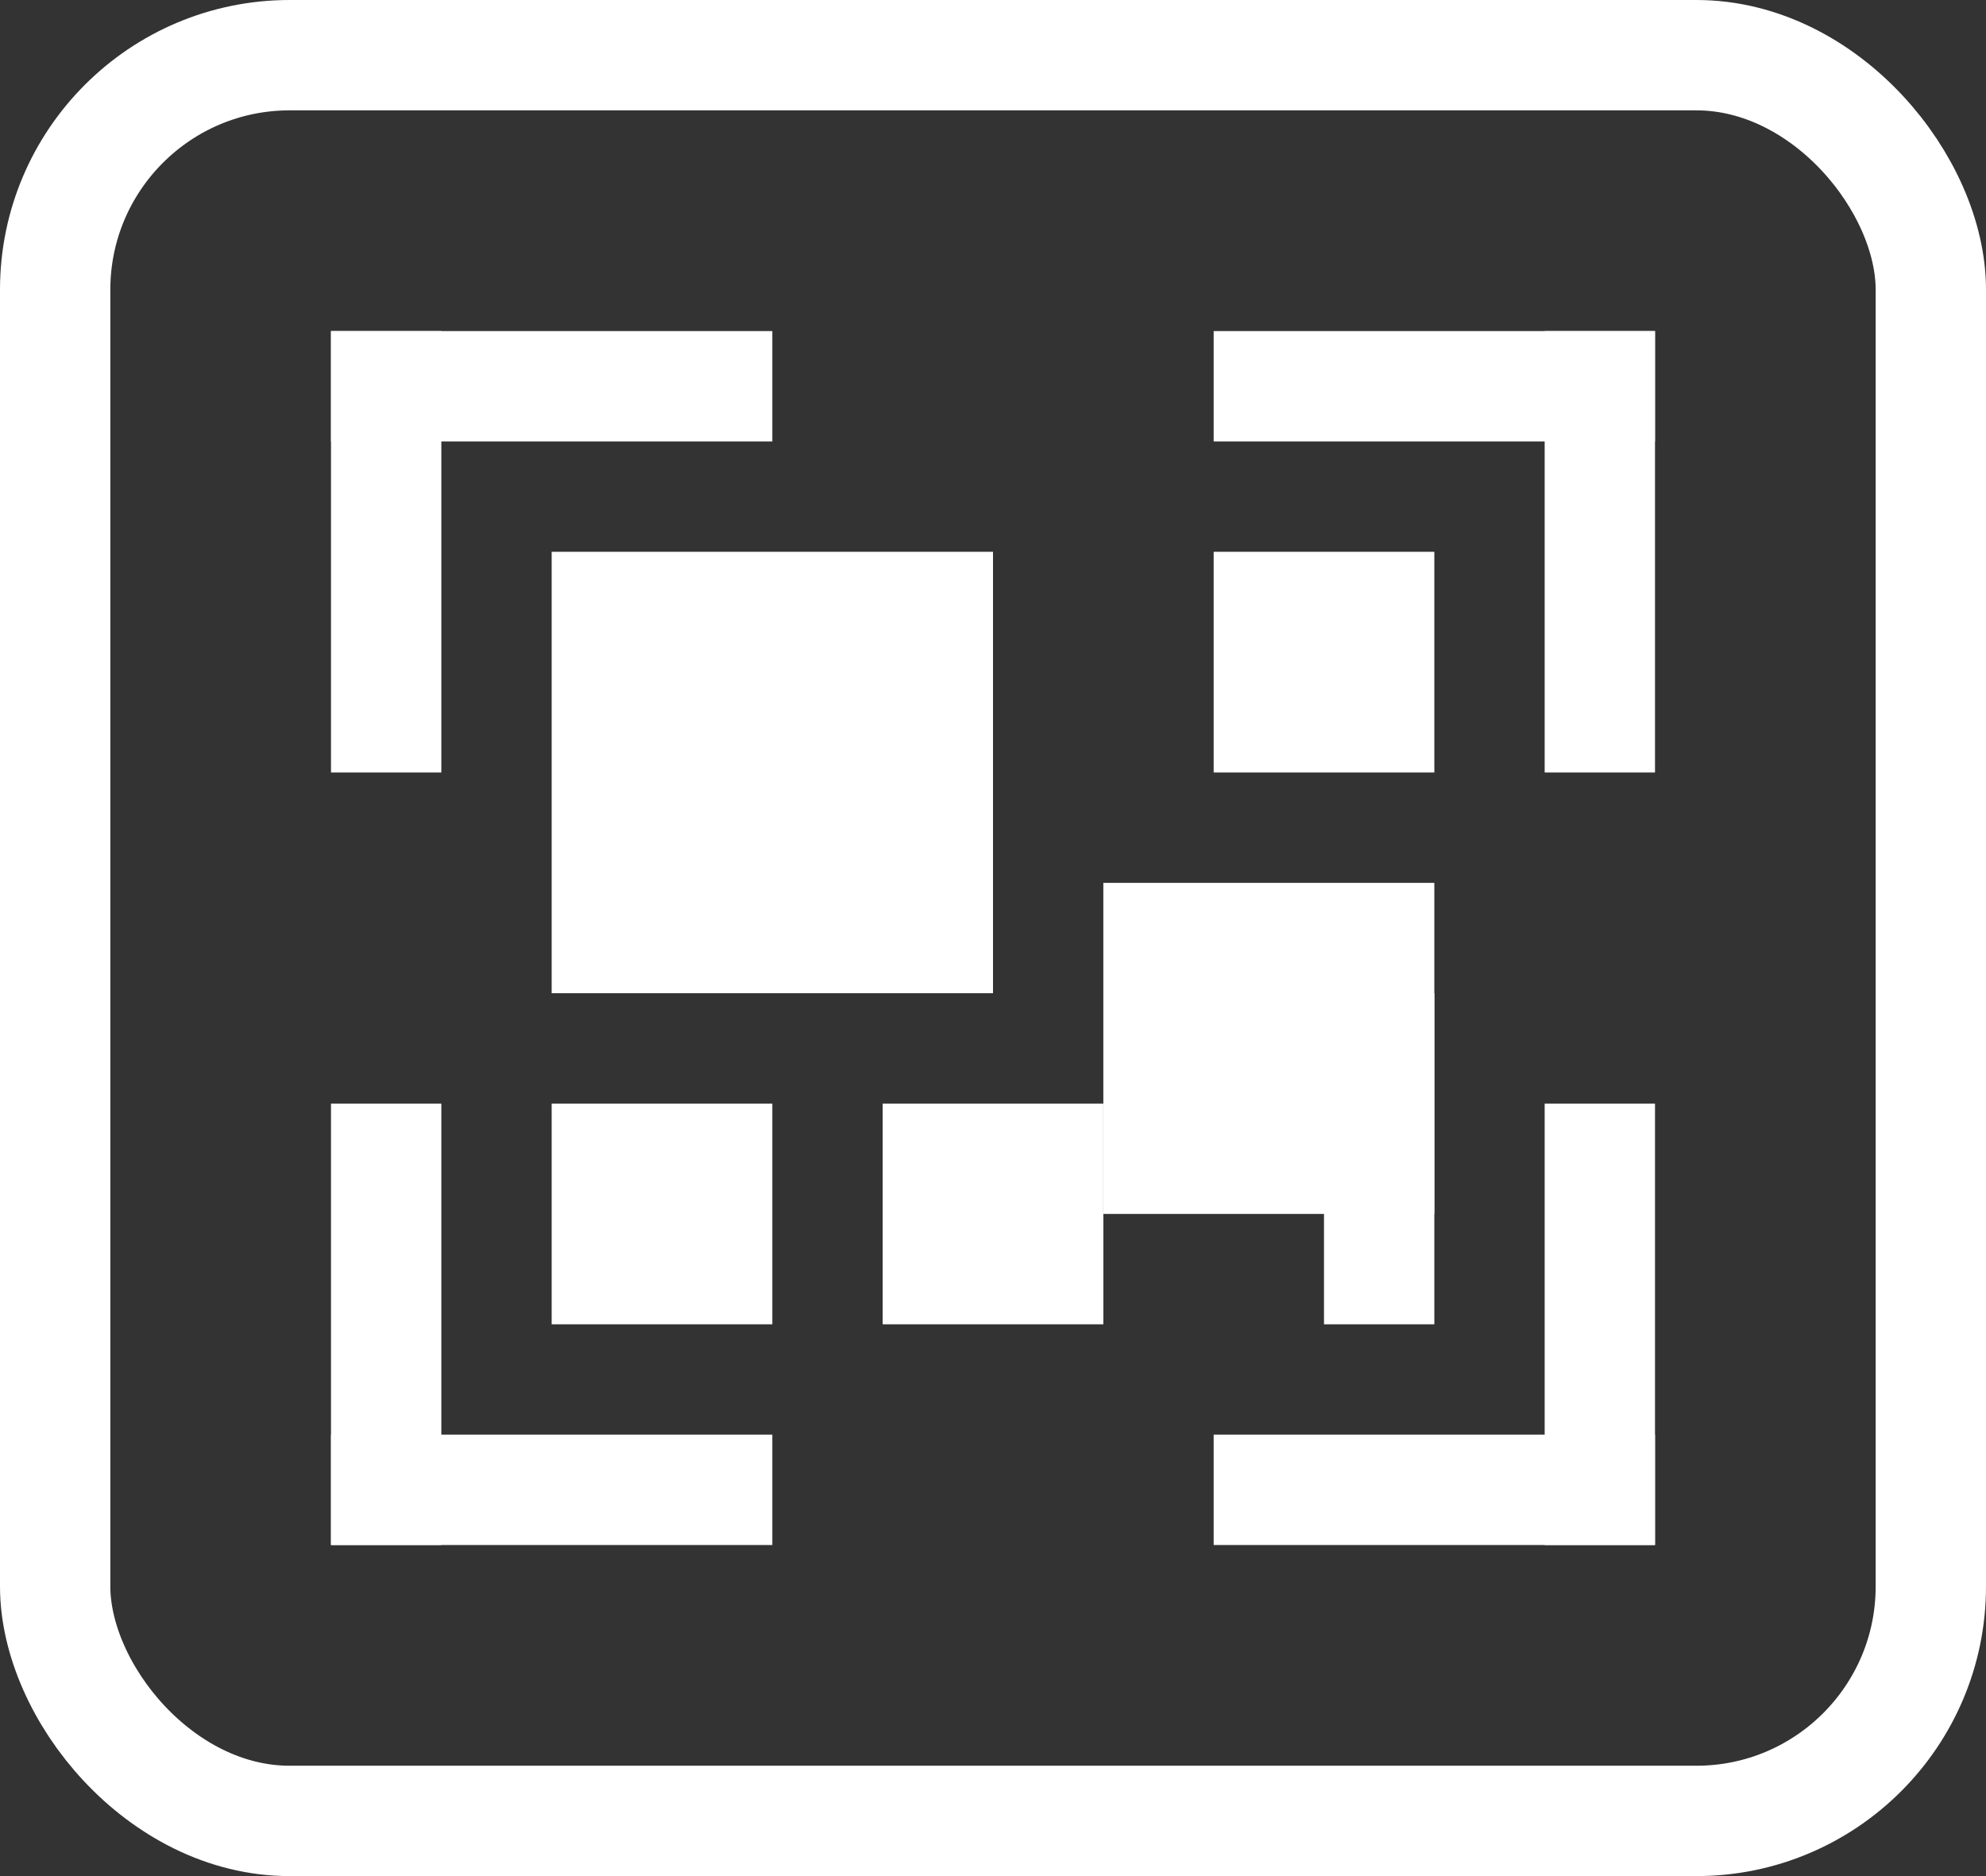
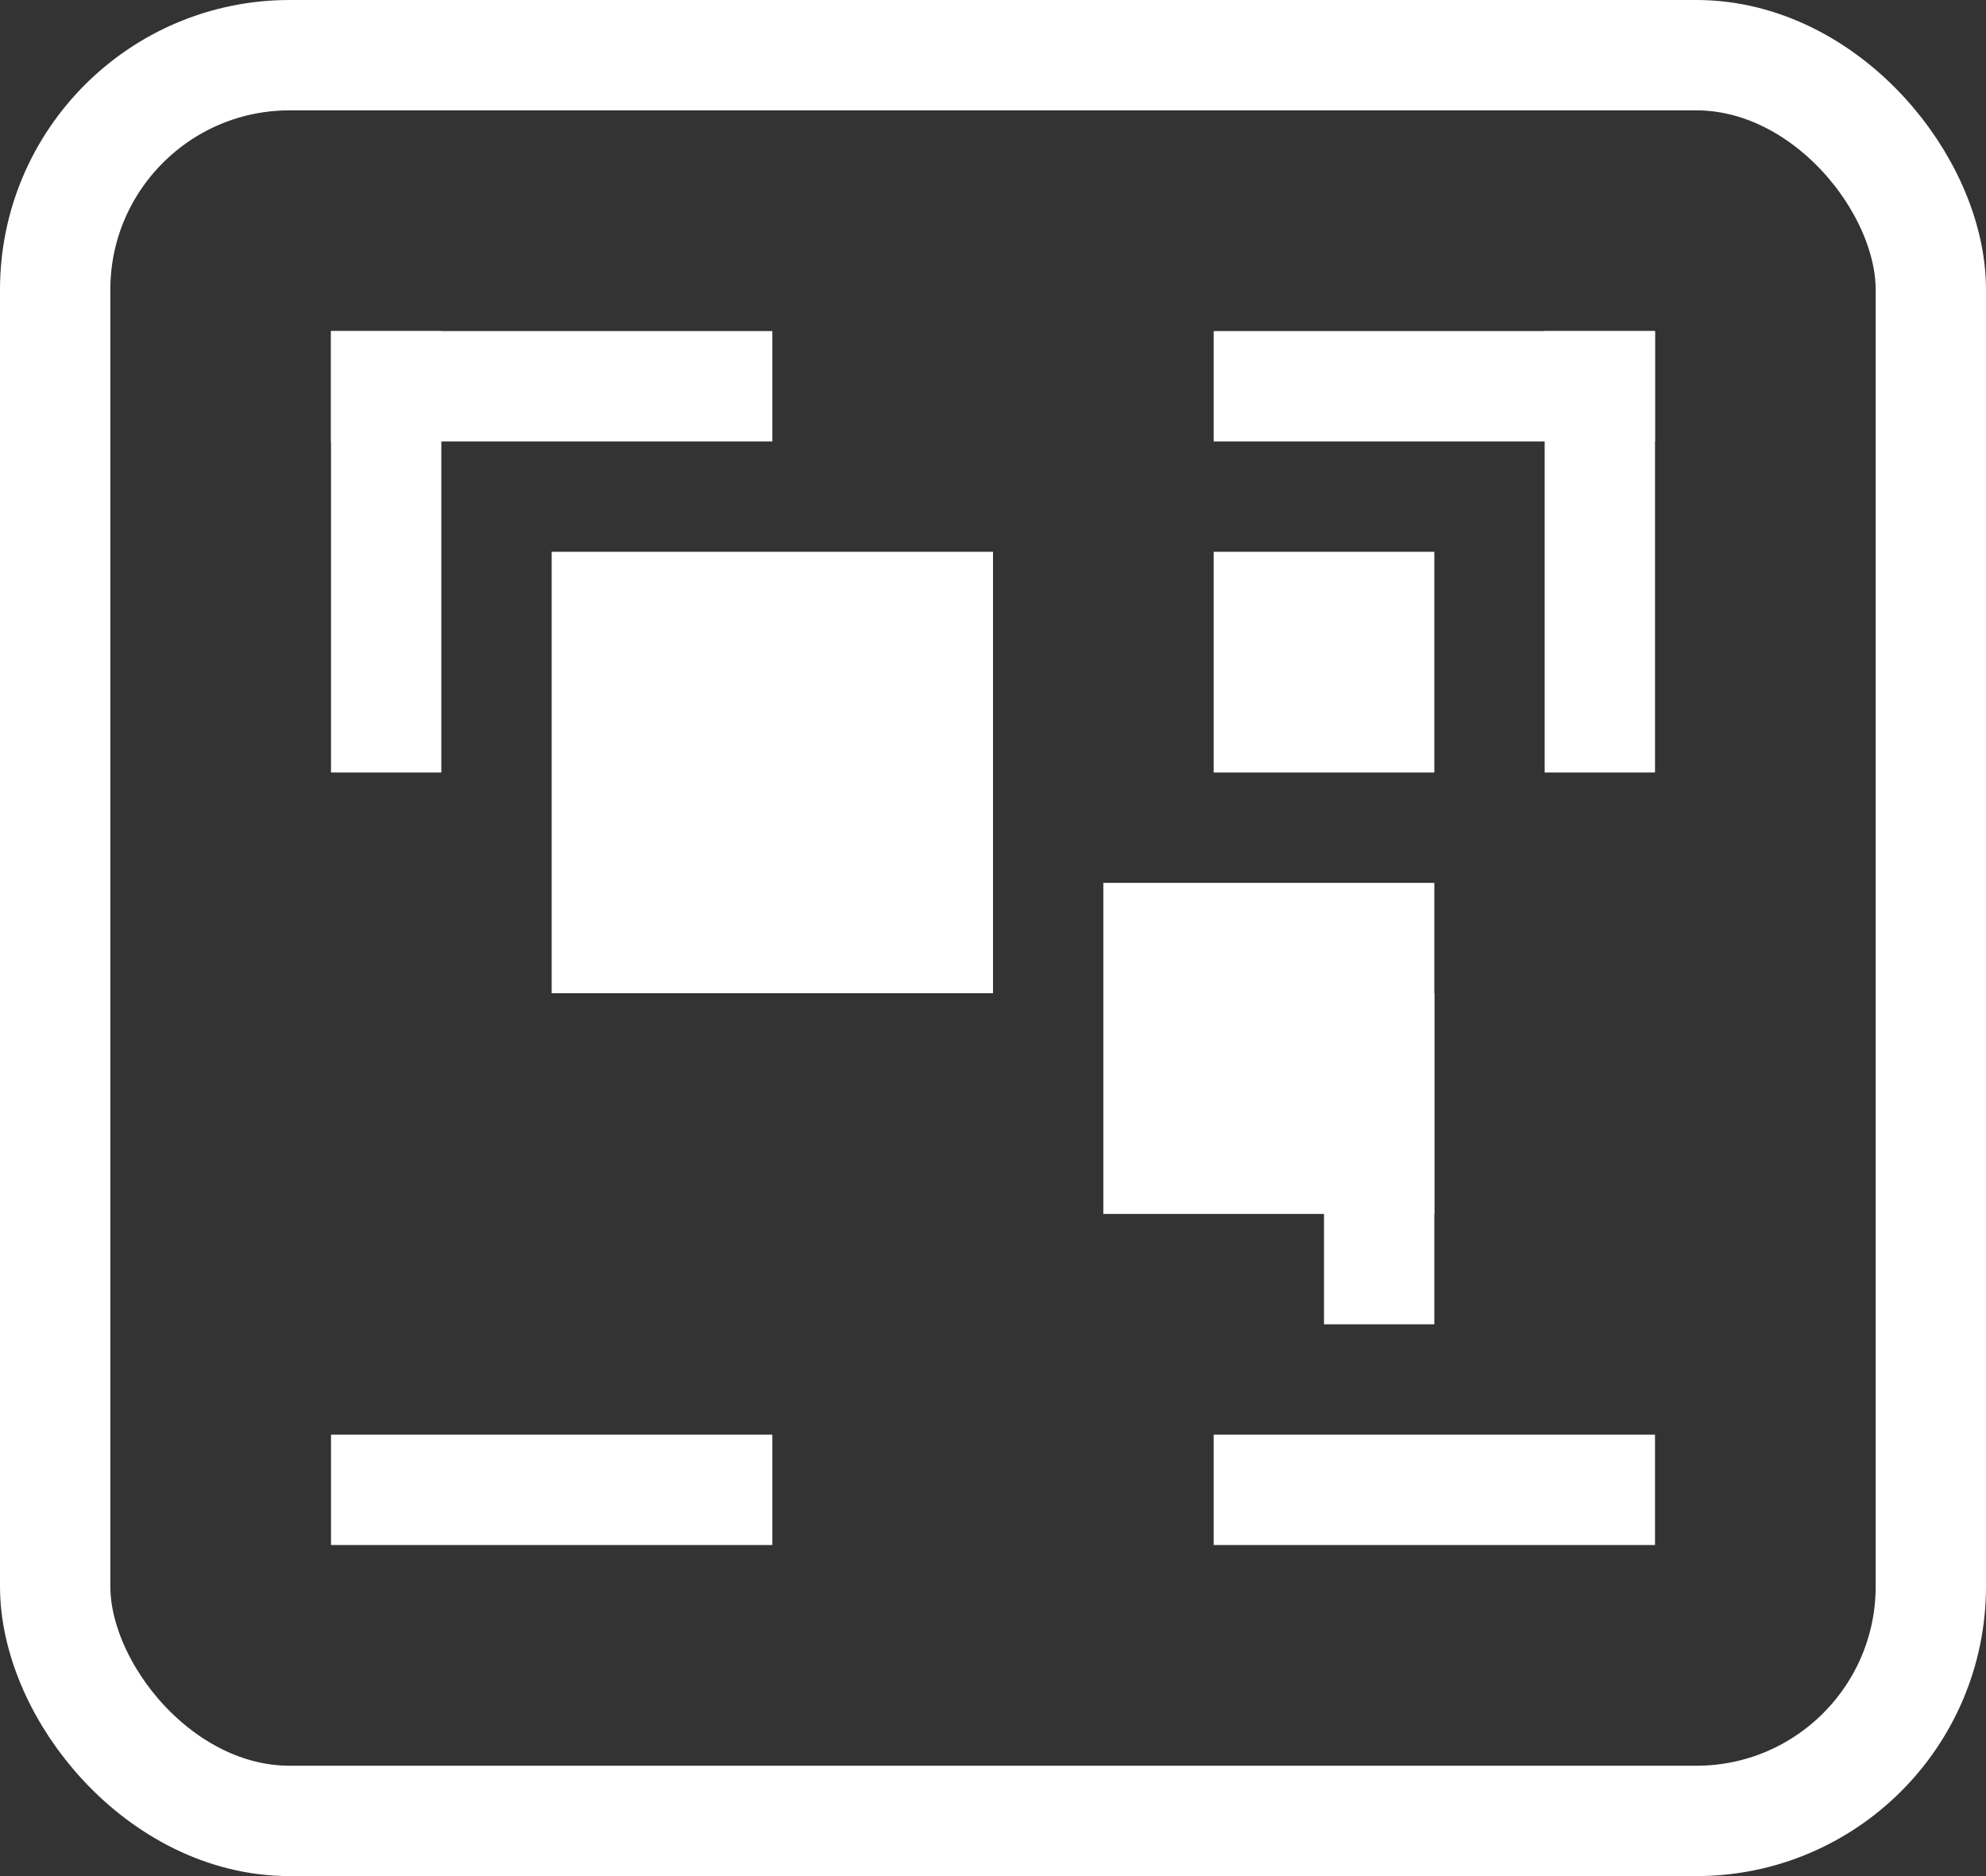
<svg xmlns="http://www.w3.org/2000/svg" width="18" height="17" viewBox="0 0 18 17" fill="none">
  <rect x="0" y="0" width="18" height="17" fill="#333333" stroke="none" />
  <rect x="0.5" y="0.5" width="17" height="16" rx="2.125" stroke="#FFFFFF" />
  <rect x="5" y="5" width="4" height="4" fill="#FFFFFF" />
  <rect x="3" y="3" width="4" height="1" fill="#FFFFFF" />
  <rect width="4" height="1" transform="matrix(1 0 0 -1 3 14)" fill="#FFFFFF" />
  <rect width="4" height="1" transform="matrix(-1 0 0 1 15 3)" fill="#FFFFFF" />
  <rect x="15" y="14" width="4" height="1" transform="rotate(-180 15 14)" fill="#FFFFFF" />
  <rect x="4" y="3" width="4" height="1" transform="rotate(90 4 3)" fill="#FFFFFF" />
-   <rect width="4" height="1" transform="matrix(-4.37114e-08 -1 -1 4.37114e-08 4 14)" fill="#FFFFFF" />
  <rect width="4" height="1" transform="matrix(4.37114e-08 1 1 -4.37114e-08 14 3)" fill="#FFFFFF" />
-   <rect x="14" y="14" width="4" height="1" transform="rotate(-90 14 14)" fill="#FFFFFF" />
  <rect x="13" y="5" width="2" height="2" transform="rotate(90 13 5)" fill="#FFFFFF" />
  <rect x="13" y="9" width="3" height="1" transform="rotate(90 13 9)" fill="#FFFFFF" />
-   <rect x="7" y="10" width="2" height="2" transform="rotate(90 7 10)" fill="#FFFFFF" />
-   <rect x="10" y="10" width="2" height="2" transform="rotate(90 10 10)" fill="#FFFFFF" />
  <rect x="13" y="11" width="3" height="3" transform="rotate(-180 13 11)" fill="#FFFFFF" />
</svg>